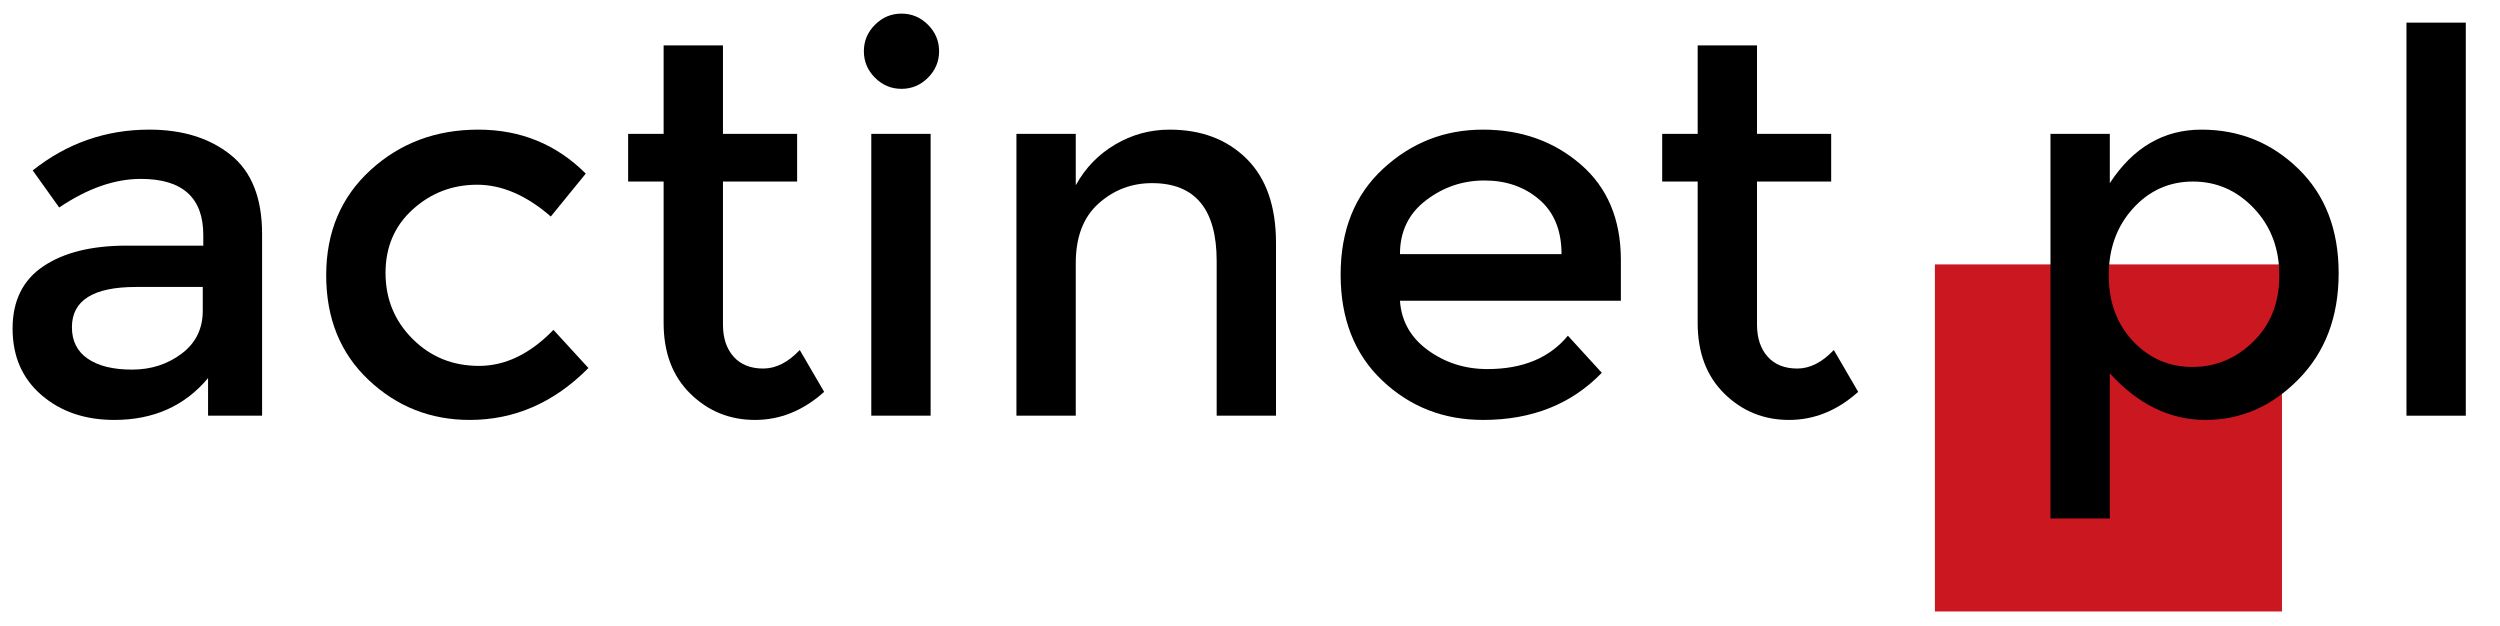
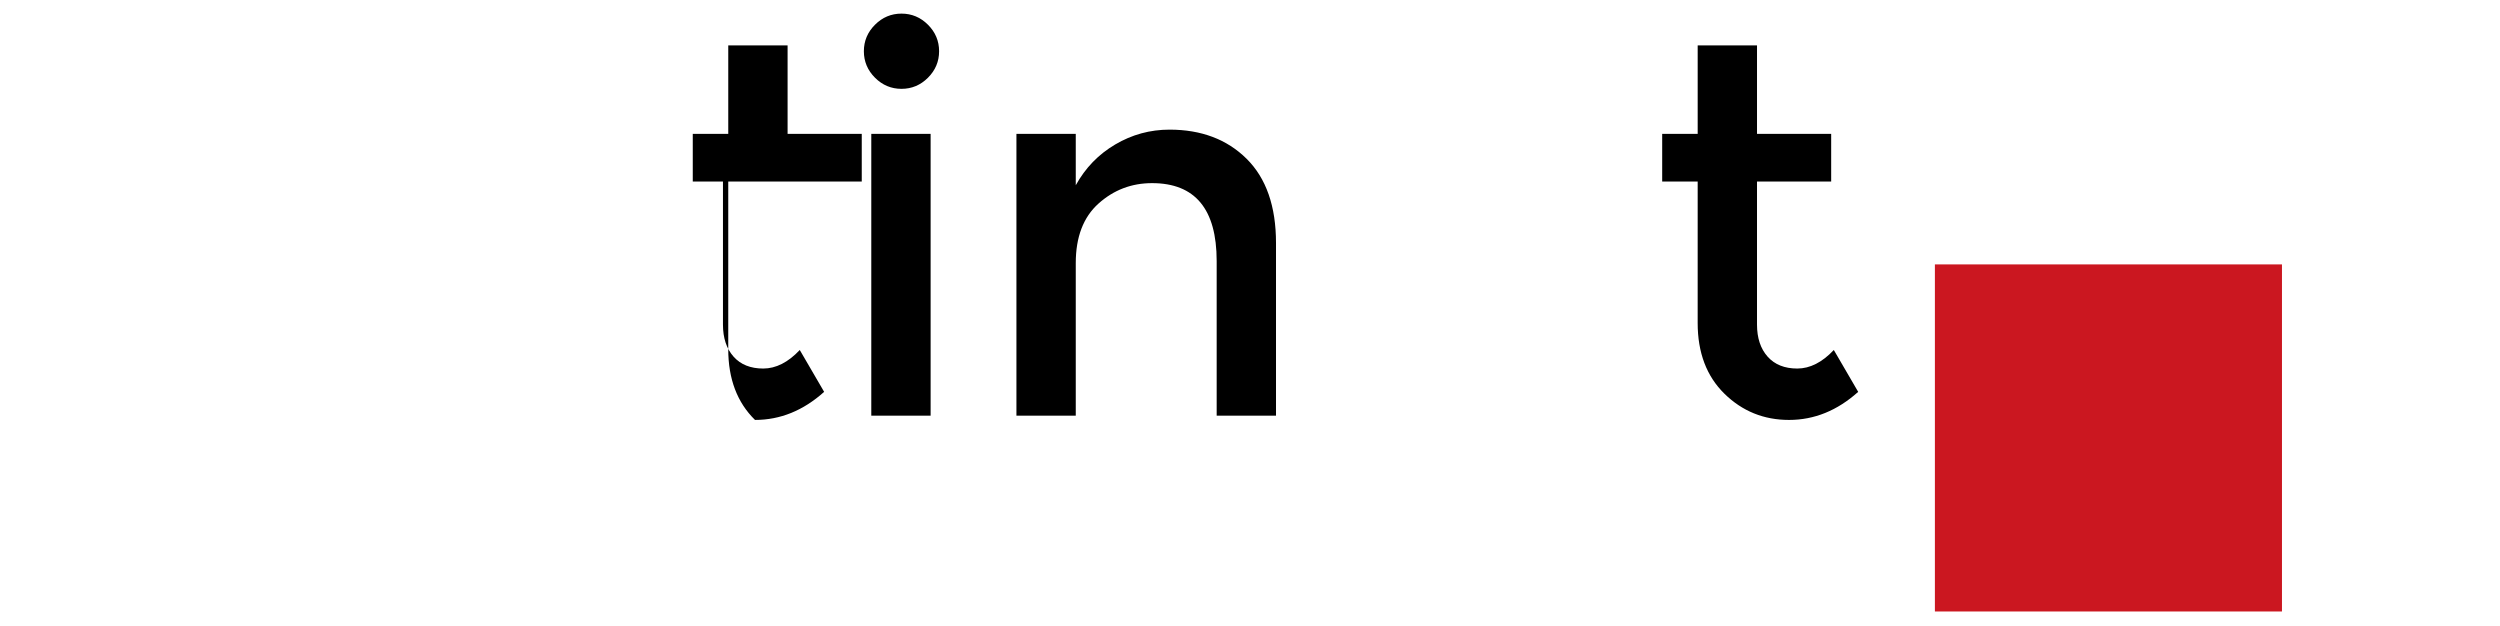
<svg xmlns="http://www.w3.org/2000/svg" version="1.1" id="Warstwa_1" x="0px" y="0px" width="273.718px" height="68.589px" viewBox="0 0 273.718 68.589" enable-background="new 0 0 273.718 68.589" xml:space="preserve">
  <rect x="211.846" y="28.949" fill="#CB1720" width="38" height="38" />
  <g>
-     <path d="M28.696,45.513H22.78v-4.118c-2.552,3.055-5.974,4.582-10.266,4.582c-3.21,0-5.868-0.908-7.975-2.726   c-2.108-1.817-3.161-4.243-3.161-7.279c0-3.035,1.121-5.307,3.364-6.815c2.242-1.508,5.278-2.262,9.106-2.262h8.41v-1.16   c0-4.098-2.282-6.148-6.844-6.148c-2.862,0-5.839,1.044-8.932,3.132l-2.9-4.06c3.75-2.977,8.004-4.466,12.76-4.466   c3.634,0,6.602,0.919,8.903,2.755c2.3,1.837,3.451,4.727,3.451,8.671V45.513z M22.2,34.029v-2.61h-7.308   c-4.679,0-7.018,1.47-7.018,4.408c0,1.508,0.58,2.659,1.74,3.451c1.16,0.793,2.774,1.189,4.843,1.189   c2.068,0,3.876-0.58,5.423-1.74C21.426,37.567,22.2,36,22.2,34.029z" />
-     <path d="M51.432,45.977c-4.292,0-7.985-1.459-11.078-4.379c-3.094-2.919-4.64-6.737-4.64-11.455c0-4.717,1.614-8.555,4.843-11.513   c3.228-2.958,7.163-4.437,11.803-4.437s8.564,1.605,11.774,4.814l-3.828,4.698c-2.668-2.32-5.355-3.48-8.062-3.48   c-2.707,0-5.056,0.899-7.047,2.697c-1.992,1.798-2.987,4.118-2.987,6.96c0,2.842,0.986,5.249,2.958,7.221   c1.972,1.972,4.398,2.958,7.279,2.958c2.88,0,5.597-1.314,8.149-3.944l3.828,4.176C60.672,44.083,56.341,45.977,51.432,45.977z" />
-     <path d="M79.155,19.876v15.66c0,1.47,0.386,2.639,1.16,3.509c0.773,0.87,1.856,1.305,3.248,1.305s2.726-0.676,4.002-2.03   l2.668,4.582c-2.282,2.05-4.805,3.074-7.569,3.074c-2.765,0-5.124-0.957-7.076-2.871c-1.953-1.914-2.929-4.495-2.929-7.743V19.876   h-3.886v-5.22h3.886V4.971h6.496v9.686h8.12v5.22H79.155z" />
+     <path d="M79.155,19.876v15.66c0,1.47,0.386,2.639,1.16,3.509c0.773,0.87,1.856,1.305,3.248,1.305s2.726-0.676,4.002-2.03   l2.668,4.582c-2.282,2.05-4.805,3.074-7.569,3.074c-1.953-1.914-2.929-4.495-2.929-7.743V19.876   h-3.886v-5.22h3.886V4.971h6.496v9.686h8.12v5.22H79.155z" />
    <path d="M95.801,8.509c-0.812-0.812-1.218-1.778-1.218-2.9c0-1.121,0.406-2.088,1.218-2.9s1.778-1.218,2.9-1.218   c1.121,0,2.088,0.406,2.9,1.218s1.218,1.779,1.218,2.9c0,1.122-0.406,2.088-1.218,2.9s-1.779,1.218-2.9,1.218   C97.579,9.727,96.613,9.321,95.801,8.509z M101.891,45.513h-6.496V14.657h6.496V45.513z" />
    <path d="M117.782,28.809v16.704h-6.496V14.657h6.496v5.626c1.044-1.894,2.484-3.383,4.321-4.466   c1.836-1.082,3.818-1.624,5.945-1.624c3.48,0,6.293,1.064,8.439,3.19c2.146,2.127,3.219,5.201,3.219,9.222v18.908h-6.496V28.577   c0-5.684-2.359-8.526-7.076-8.526c-2.243,0-4.196,0.745-5.858,2.233C118.613,23.772,117.782,25.948,117.782,28.809z" />
-     <path d="M177.464,32.927h-24.186c0.154,2.243,1.179,4.051,3.074,5.423c1.894,1.373,4.06,2.059,6.496,2.059   c3.866,0,6.805-1.218,8.816-3.654l3.712,4.06c-3.326,3.442-7.656,5.162-12.992,5.162c-4.331,0-8.014-1.44-11.049-4.321   c-3.036-2.88-4.553-6.747-4.553-11.6c0-4.852,1.546-8.709,4.64-11.571c3.093-2.861,6.737-4.292,10.933-4.292   c4.195,0,7.762,1.267,10.701,3.799c2.938,2.533,4.408,6.023,4.408,10.469V32.927z M153.278,27.823h17.69   c0-2.59-0.812-4.582-2.436-5.974s-3.625-2.088-6.003-2.088s-4.515,0.725-6.409,2.175C154.225,23.386,153.278,25.349,153.278,27.823   z" />
    <path d="M192.37,19.876v15.66c0,1.47,0.386,2.639,1.16,3.509c0.773,0.87,1.856,1.305,3.248,1.305s2.726-0.676,4.002-2.03   l2.668,4.582c-2.282,2.05-4.805,3.074-7.569,3.074c-2.765,0-5.124-0.957-7.076-2.871c-1.953-1.914-2.929-4.495-2.929-7.743V19.876   h-3.886v-5.22h3.886V4.971h6.496v9.686h8.12v5.22H192.37z" />
-     <path d="M241.031,14.193c4.138,0,7.676,1.431,10.614,4.292c2.938,2.862,4.408,6.67,4.408,11.426s-1.46,8.623-4.379,11.6   c-2.92,2.978-6.322,4.466-10.208,4.466s-7.376-1.701-10.469-5.104v15.892h-6.496V14.657h6.496v5.394   C233.549,16.146,236.893,14.193,241.031,14.193z M230.881,30.143c0,2.939,0.889,5.346,2.668,7.221   c1.778,1.876,3.944,2.813,6.496,2.813s4.774-0.928,6.67-2.784c1.894-1.856,2.842-4.263,2.842-7.221s-0.928-5.413-2.784-7.366   c-1.855-1.952-4.08-2.929-6.67-2.929c-2.591,0-4.775,0.977-6.554,2.929C231.77,24.759,230.881,27.205,230.881,30.143z" />
-     <path d="M269.973,45.513h-6.496V2.477h6.496V45.513z" />
  </g>
</svg>